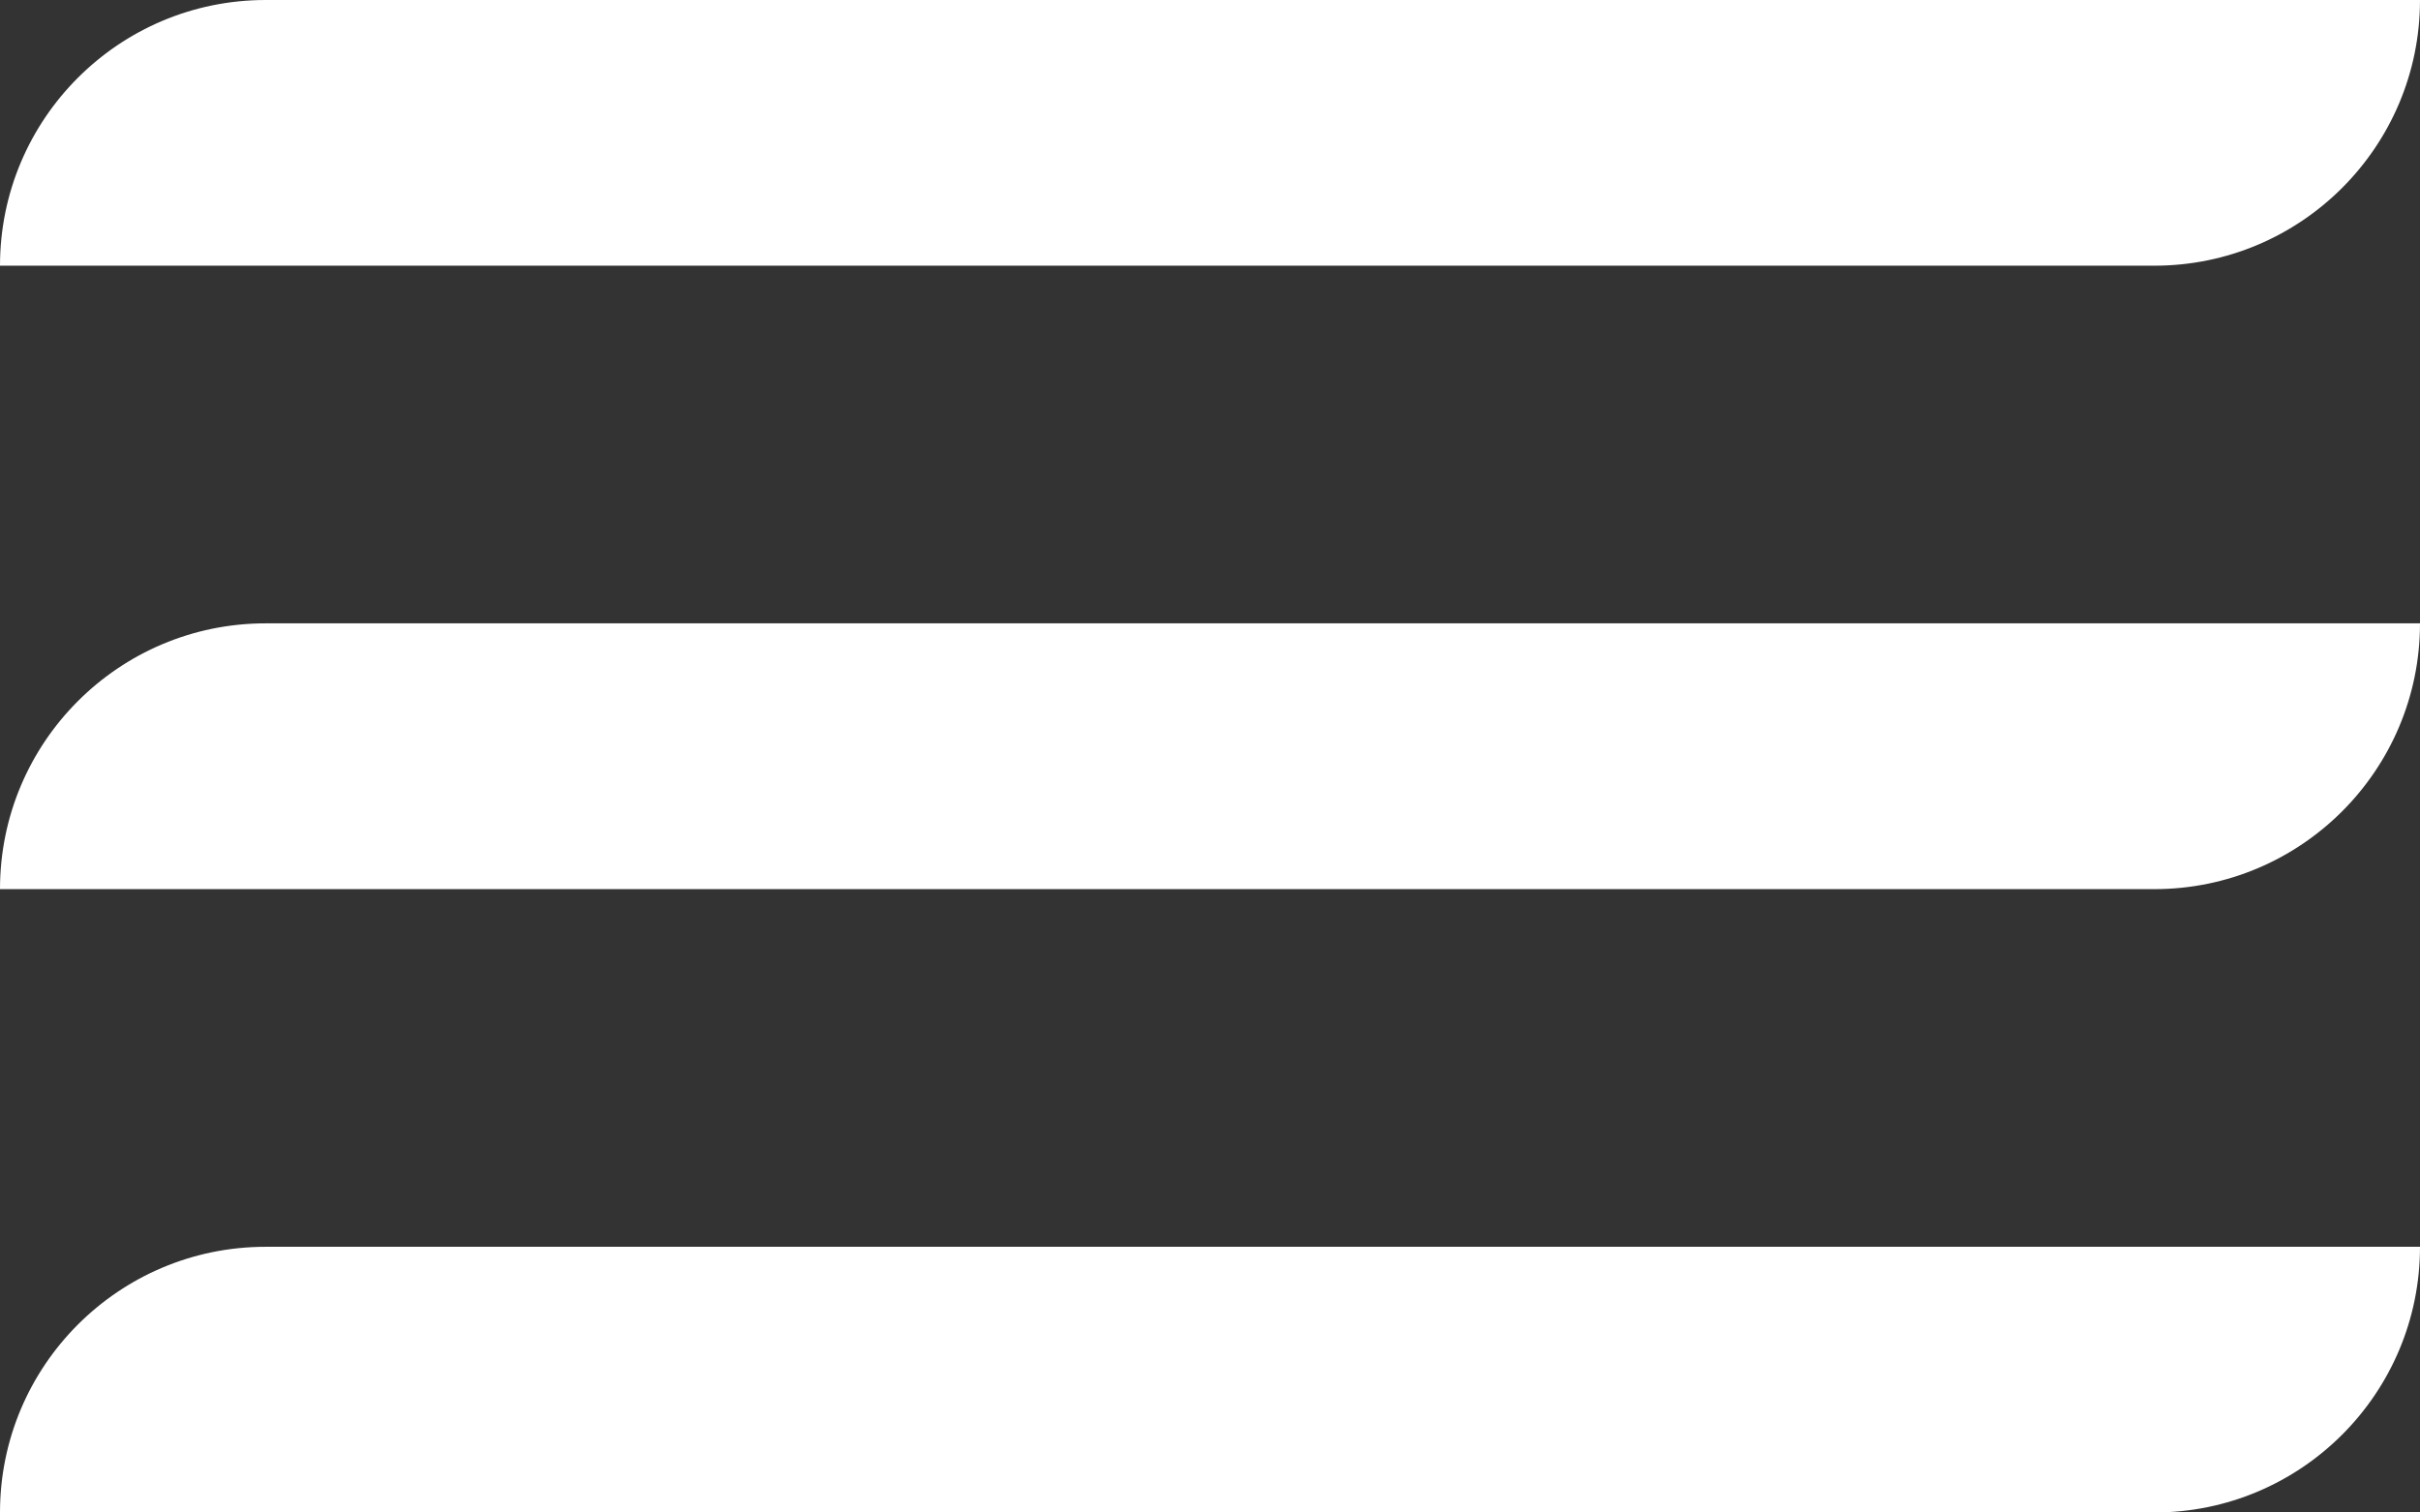
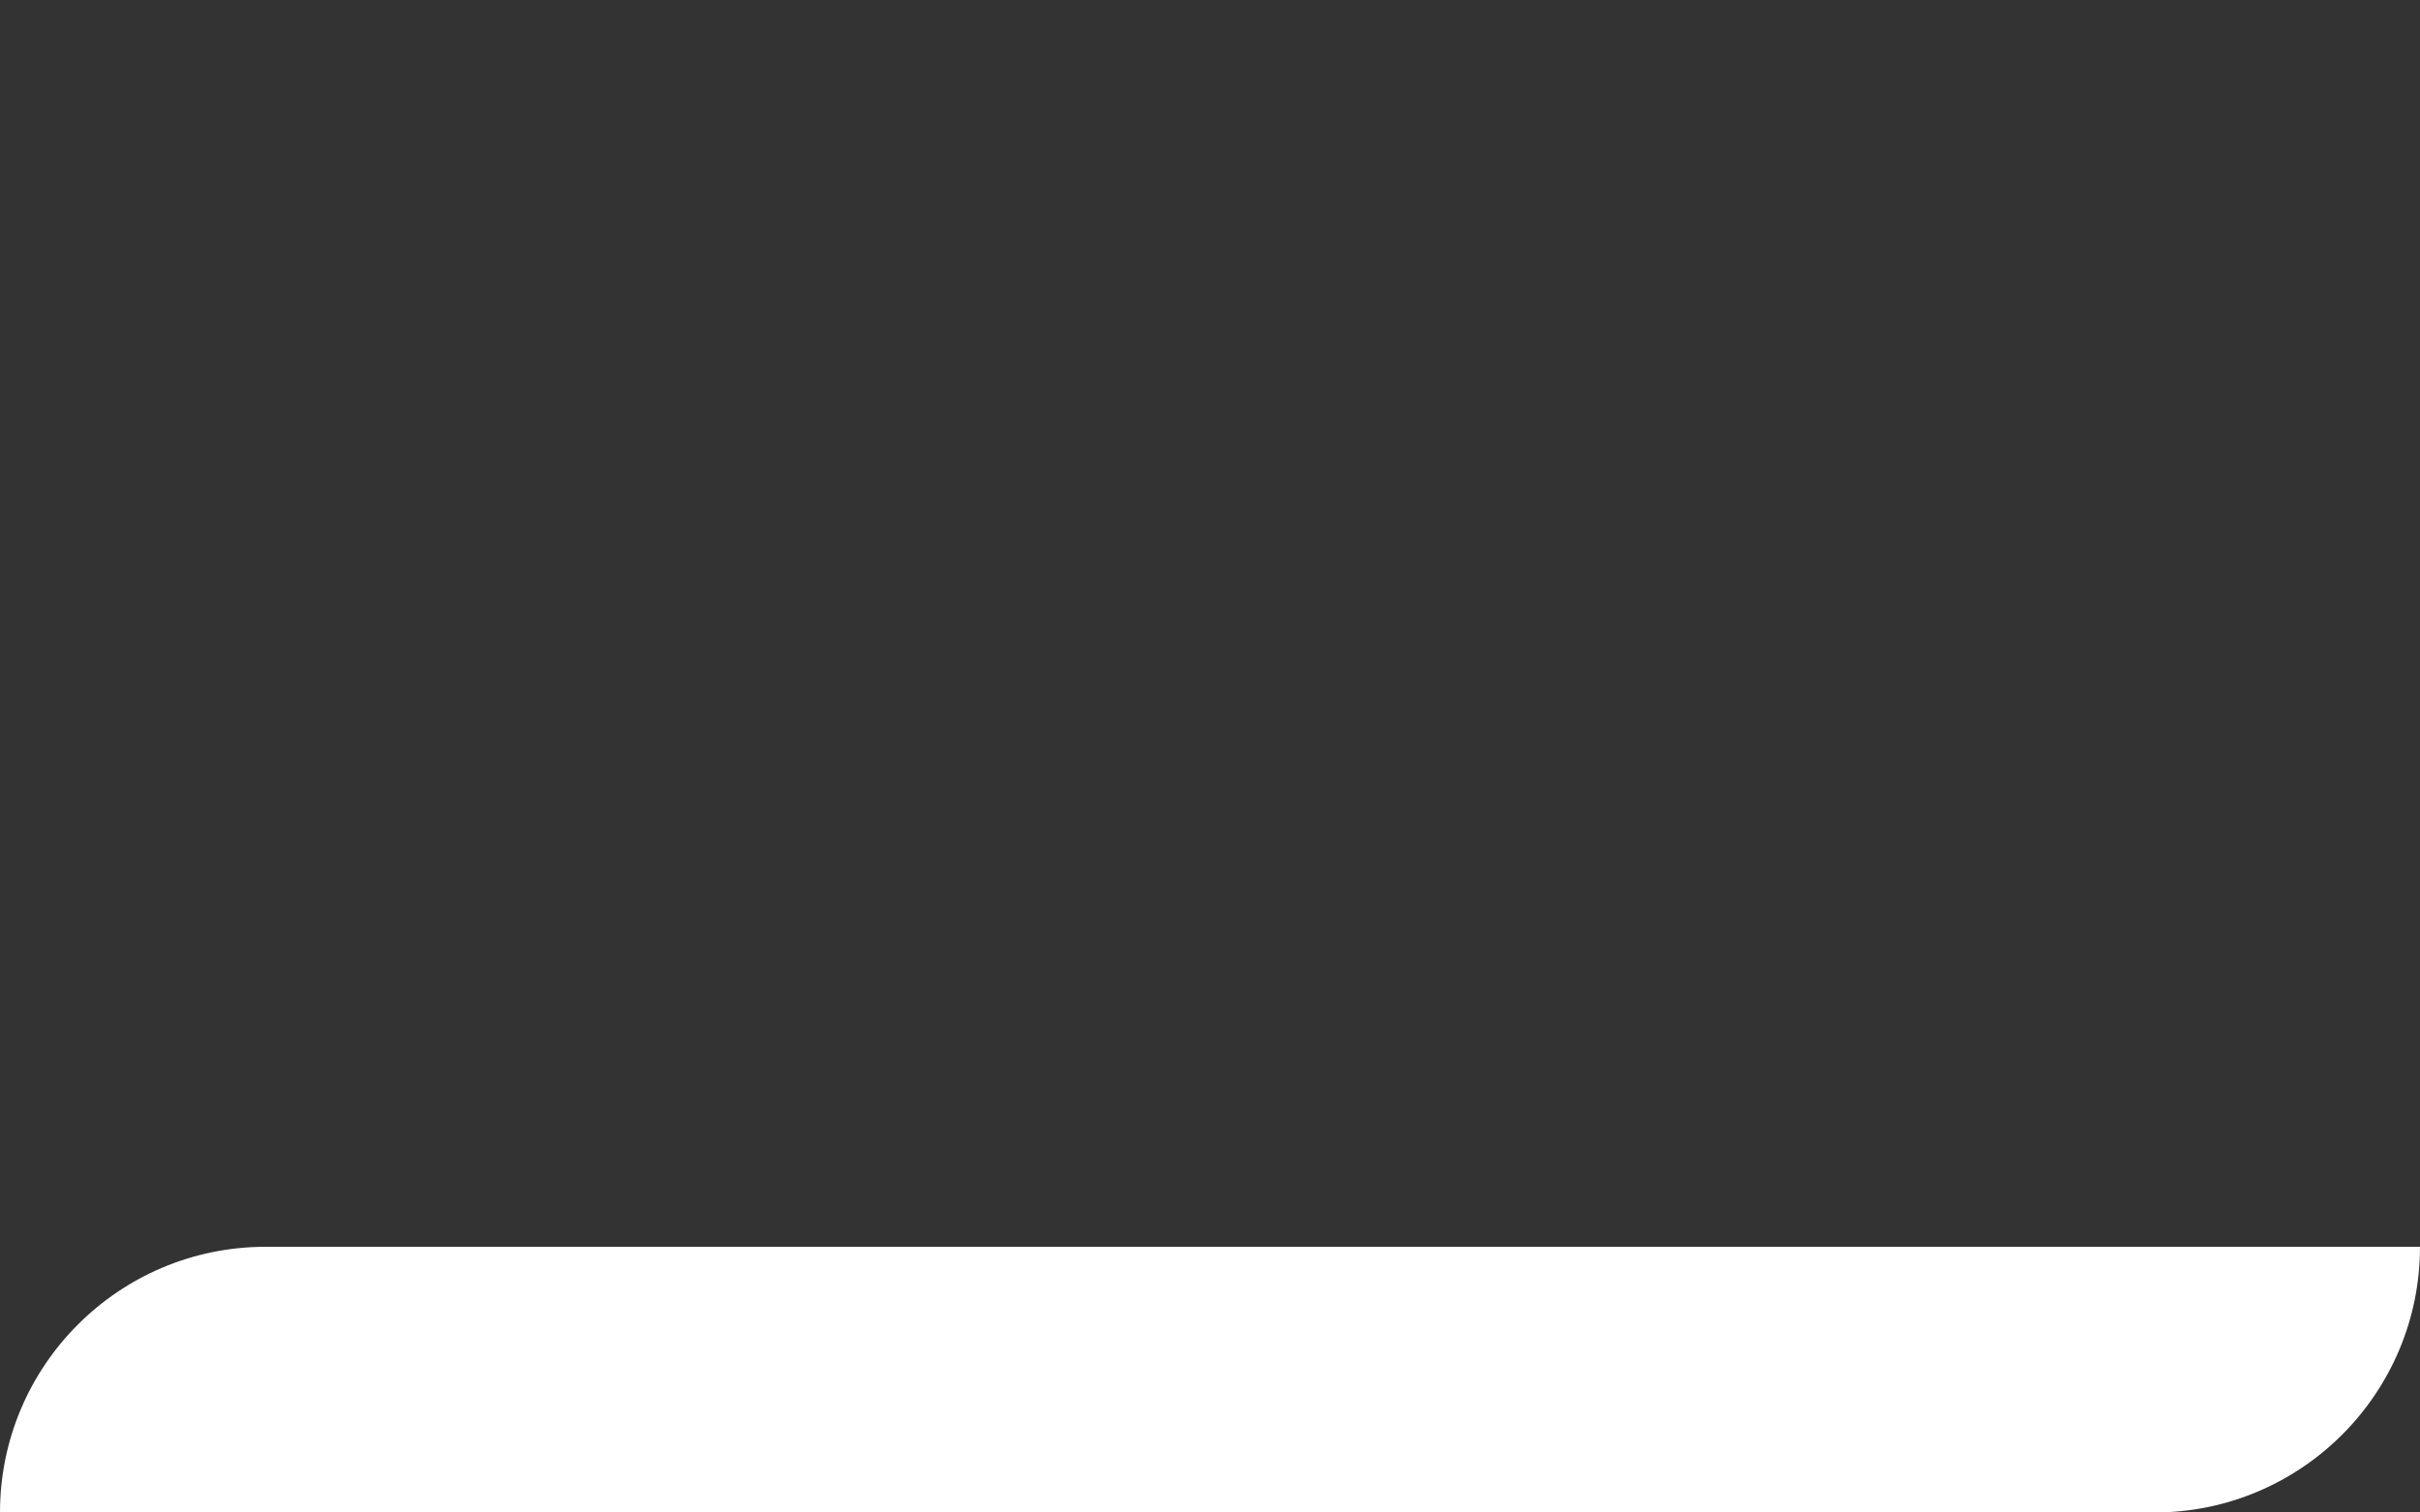
<svg xmlns="http://www.w3.org/2000/svg" width="24" height="15" viewBox="0 0 24 15" fill="none">
  <rect x="0" y="0" width="24" height="15" fill="#333333" stroke="none" />
-   <path d="M0 2.635C0 1.18 1.18 0 2.635 0H24C24 1.455 22.82 2.635 21.365 2.635H0Z" fill="white" />
-   <path d="M0 8.818C0 7.362 1.18 6.182 2.635 6.182H24C24 7.638 22.82 8.818 21.365 8.818H0Z" fill="white" />
  <path d="M0 15C0 13.545 1.18 12.365 2.635 12.365H24C24 13.82 22.82 15 21.365 15H0Z" fill="white" />
</svg>